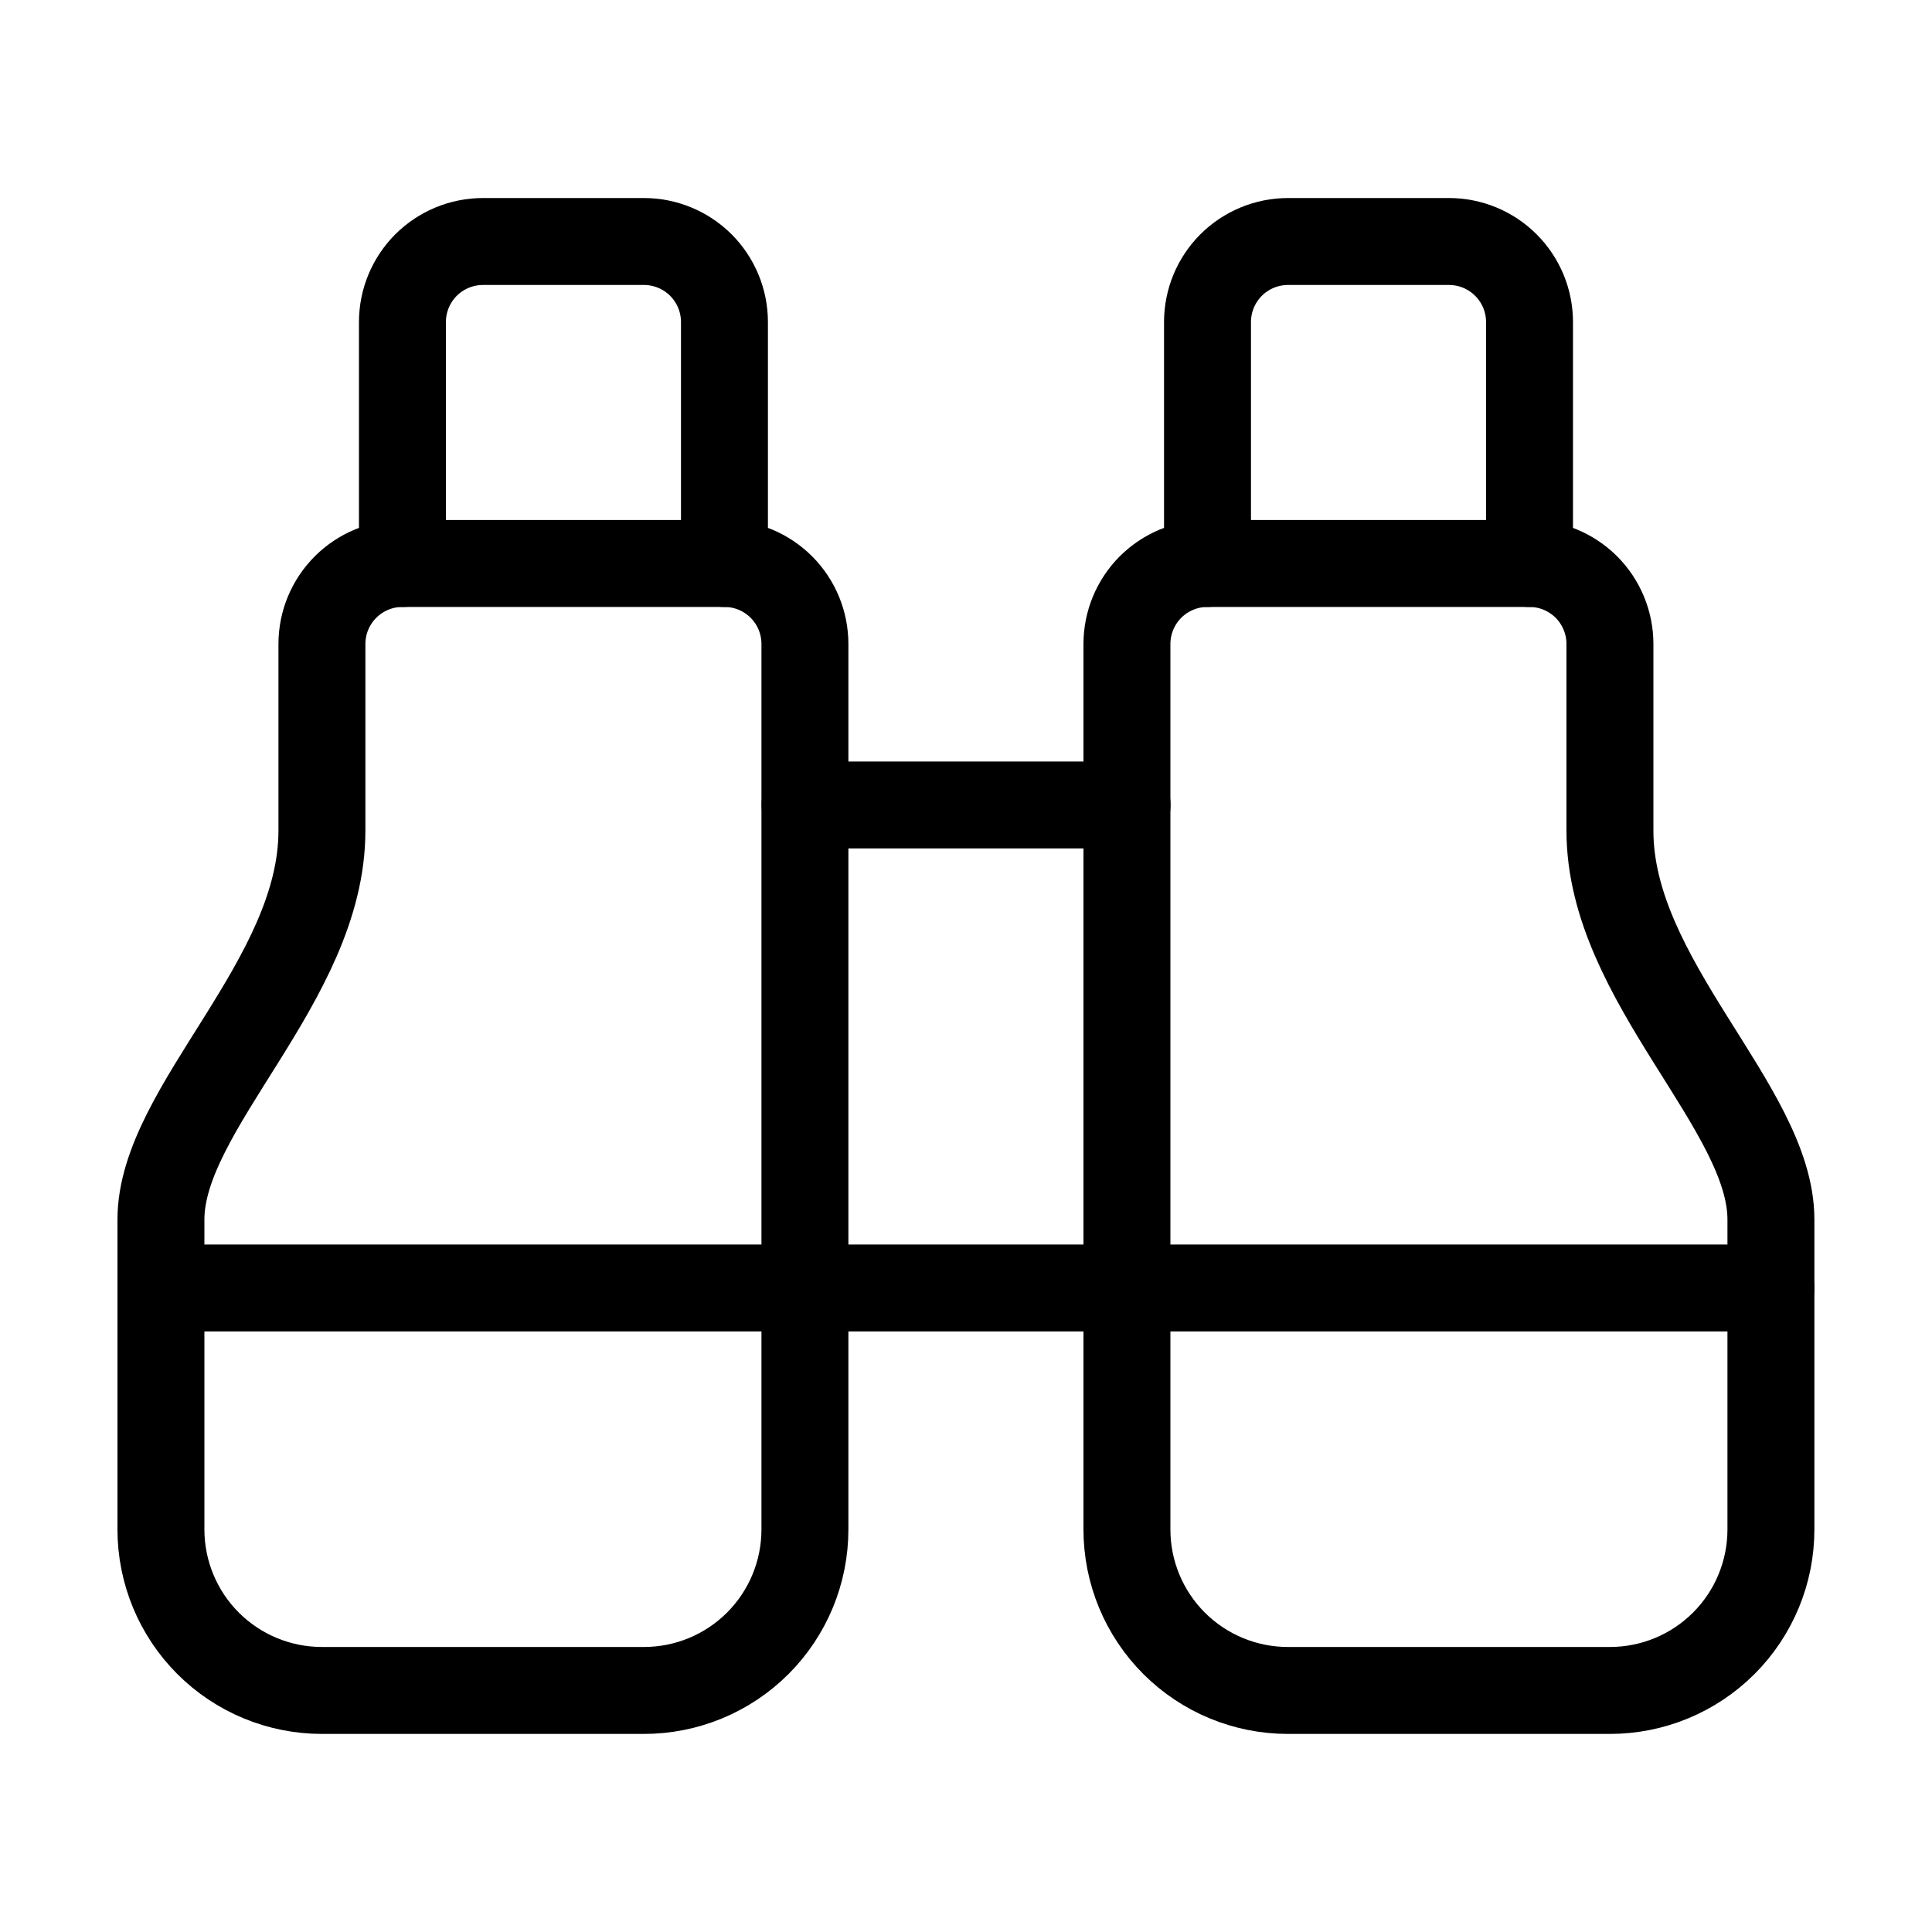
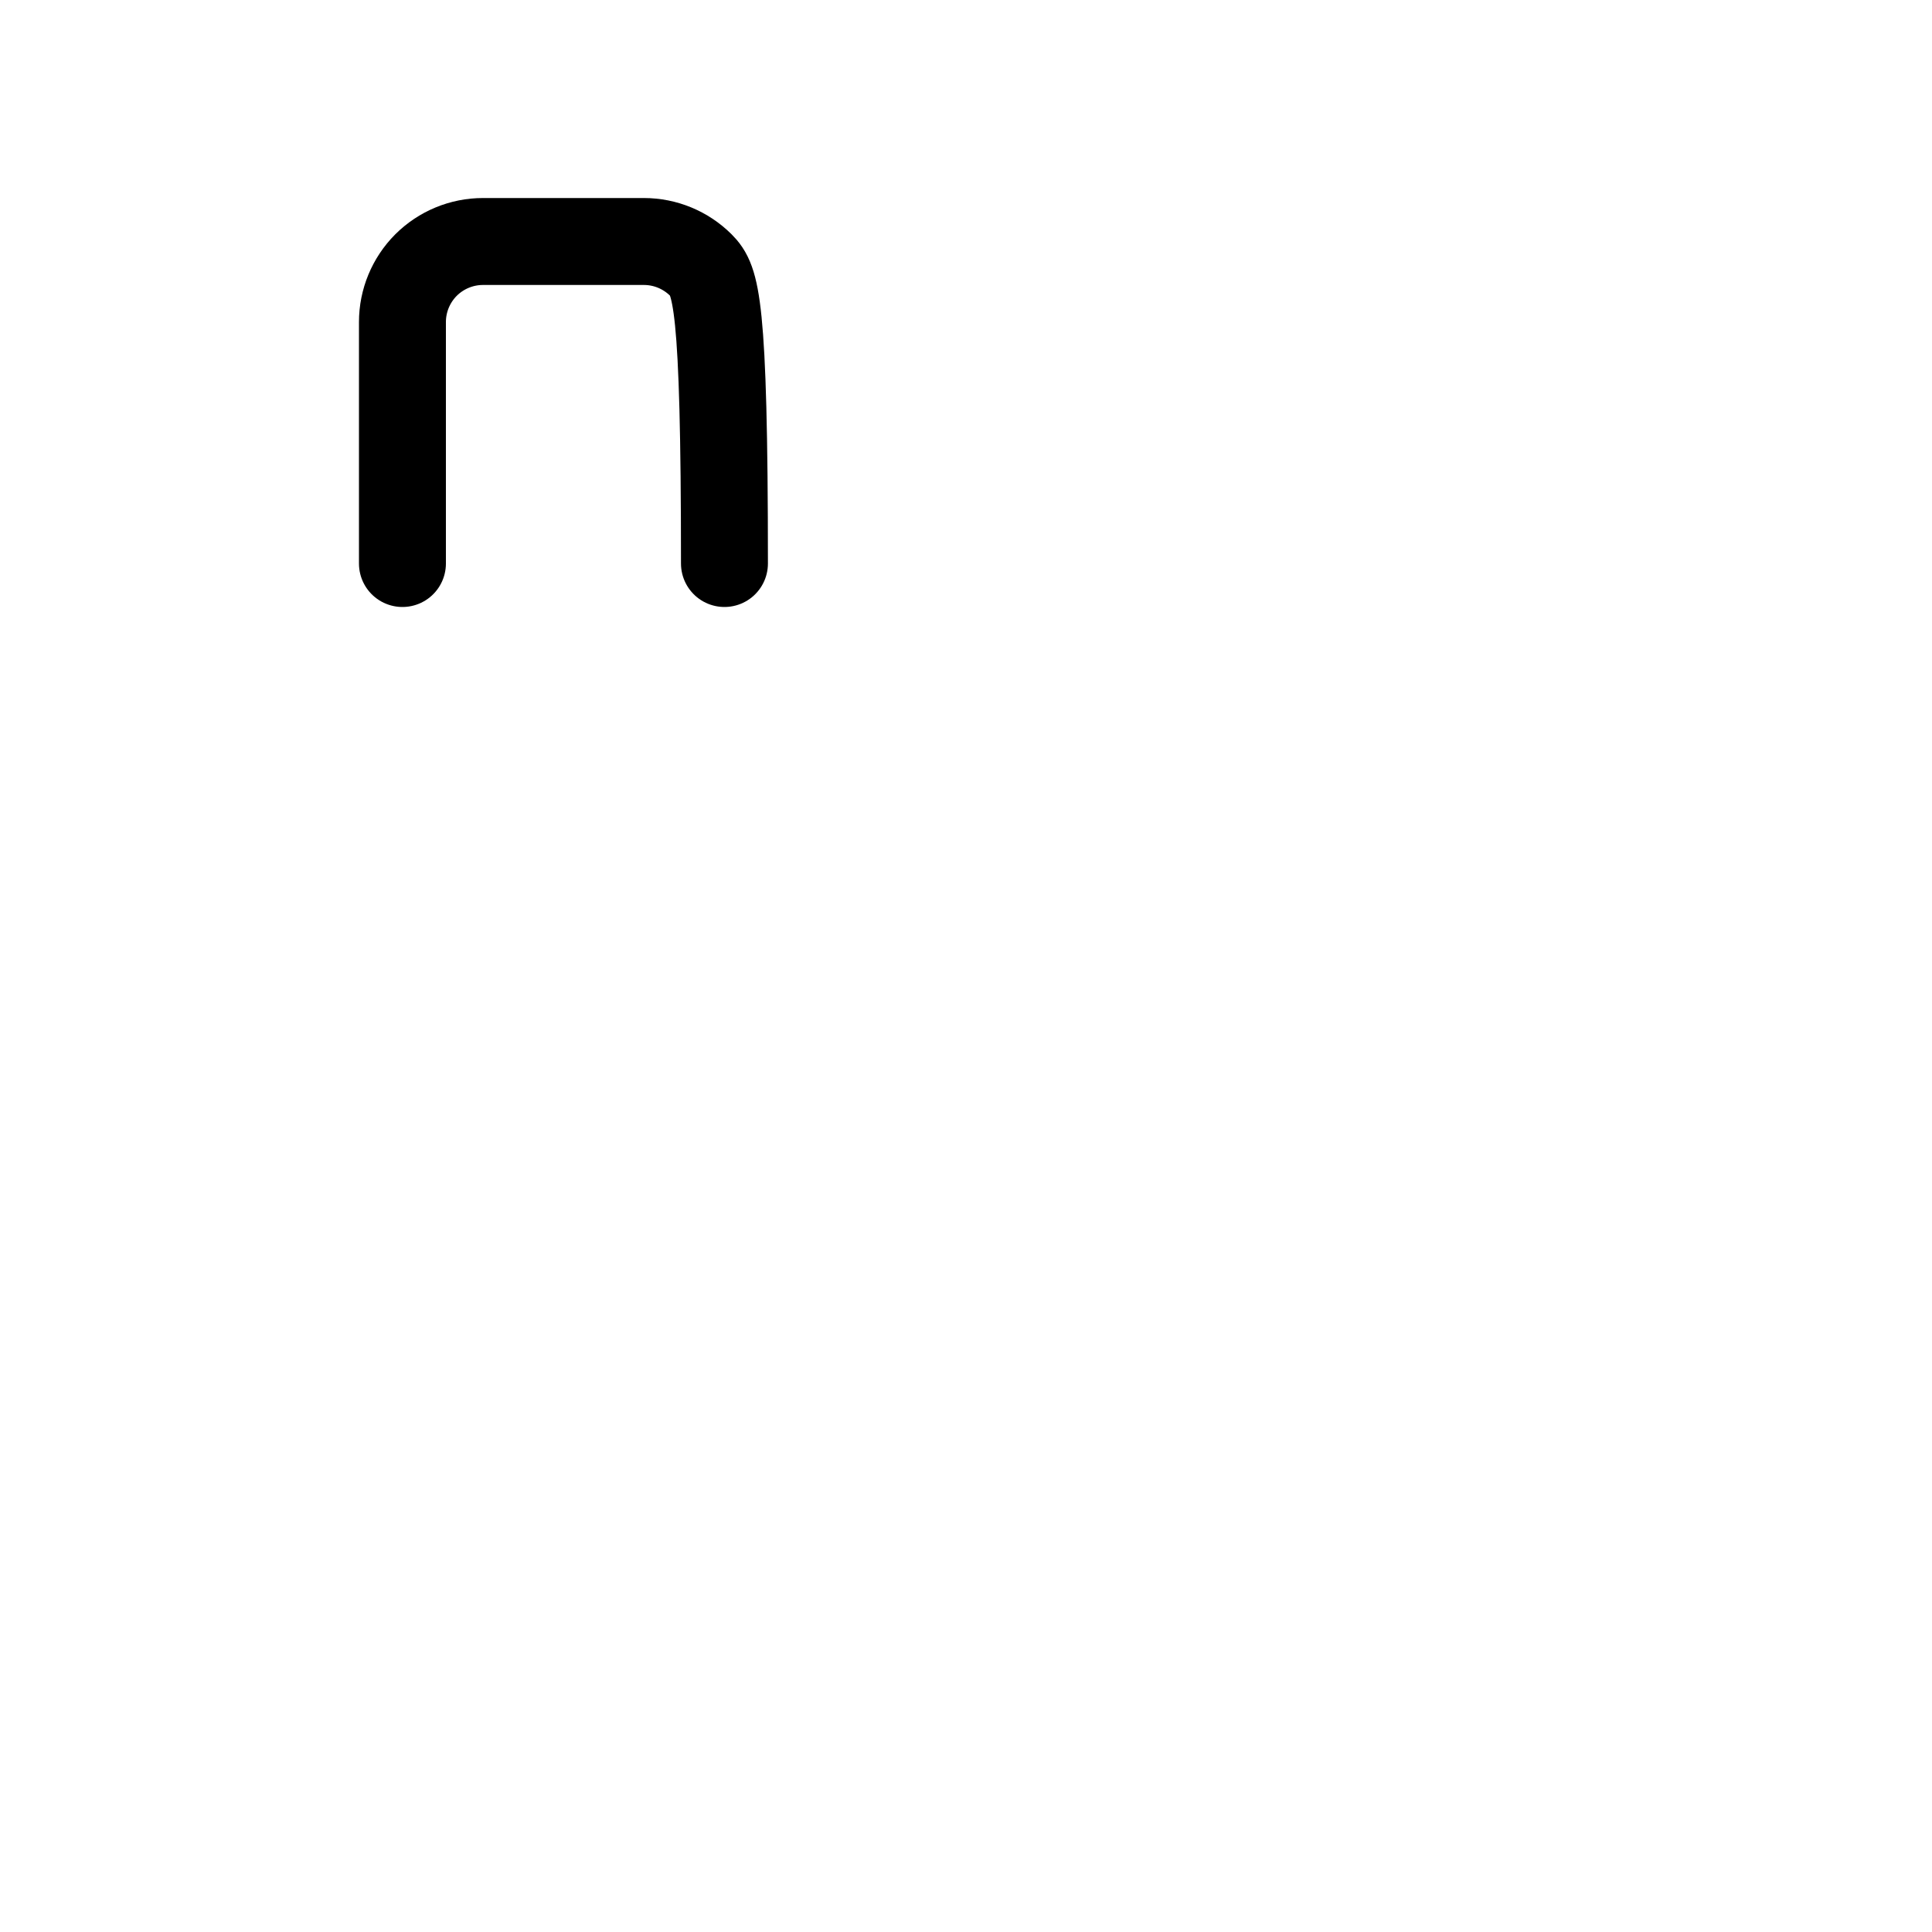
<svg xmlns="http://www.w3.org/2000/svg" width="40" height="40" viewBox="0 0 40 40" fill="none">
-   <path d="M16.668 16.666H23.335" stroke="black" stroke-width="1.8" stroke-linecap="round" stroke-linejoin="round" />
-   <path d="M31.667 11.667V6.667C31.667 6.225 31.491 5.801 31.178 5.488C30.866 5.176 30.442 5 30 5H26.667C26.225 5 25.801 5.176 25.488 5.488C25.176 5.801 25 6.225 25 6.667V11.667" stroke="black" stroke-width="1.8" stroke-linecap="round" stroke-linejoin="round" />
-   <path d="M33.332 34.999C34.216 34.999 35.064 34.648 35.689 34.023C36.314 33.398 36.665 32.55 36.665 31.666V25.248C36.665 22.931 33.332 20.311 33.332 17.199V13.333C33.332 12.891 33.156 12.467 32.844 12.154C32.531 11.842 32.107 11.666 31.665 11.666H24.999C24.557 11.666 24.133 11.842 23.82 12.154C23.508 12.467 23.332 12.891 23.332 13.333V31.666C23.332 32.55 23.683 33.398 24.308 34.023C24.933 34.648 25.781 34.999 26.665 34.999H33.332Z" stroke="black" stroke-width="1.8" stroke-linecap="round" stroke-linejoin="round" />
-   <path d="M36.665 26.666H3.332" stroke="black" stroke-width="1.8" stroke-linecap="round" stroke-linejoin="round" />
-   <path d="M6.665 34.999C5.781 34.999 4.933 34.648 4.308 34.023C3.683 33.398 3.332 32.55 3.332 31.666V25.248C3.332 22.931 6.665 20.311 6.665 17.199V13.333C6.665 12.891 6.841 12.467 7.154 12.154C7.466 11.842 7.89 11.666 8.332 11.666H14.999C15.441 11.666 15.865 11.842 16.177 12.154C16.49 12.467 16.665 12.891 16.665 13.333V31.666C16.665 32.55 16.314 33.398 15.689 34.023C15.064 34.648 14.216 34.999 13.332 34.999H6.665Z" stroke="black" stroke-width="1.8" stroke-linecap="round" stroke-linejoin="round" />
-   <path d="M14.999 11.667V6.667C14.999 6.225 14.823 5.801 14.511 5.488C14.198 5.176 13.774 5 13.332 5H9.999C9.557 5 9.133 5.176 8.82 5.488C8.508 5.801 8.332 6.225 8.332 6.667V11.667" stroke="black" stroke-width="1.8" stroke-linecap="round" stroke-linejoin="round" />
+   <path d="M14.999 11.667C14.999 6.225 14.823 5.801 14.511 5.488C14.198 5.176 13.774 5 13.332 5H9.999C9.557 5 9.133 5.176 8.82 5.488C8.508 5.801 8.332 6.225 8.332 6.667V11.667" stroke="black" stroke-width="1.8" stroke-linecap="round" stroke-linejoin="round" />
</svg>